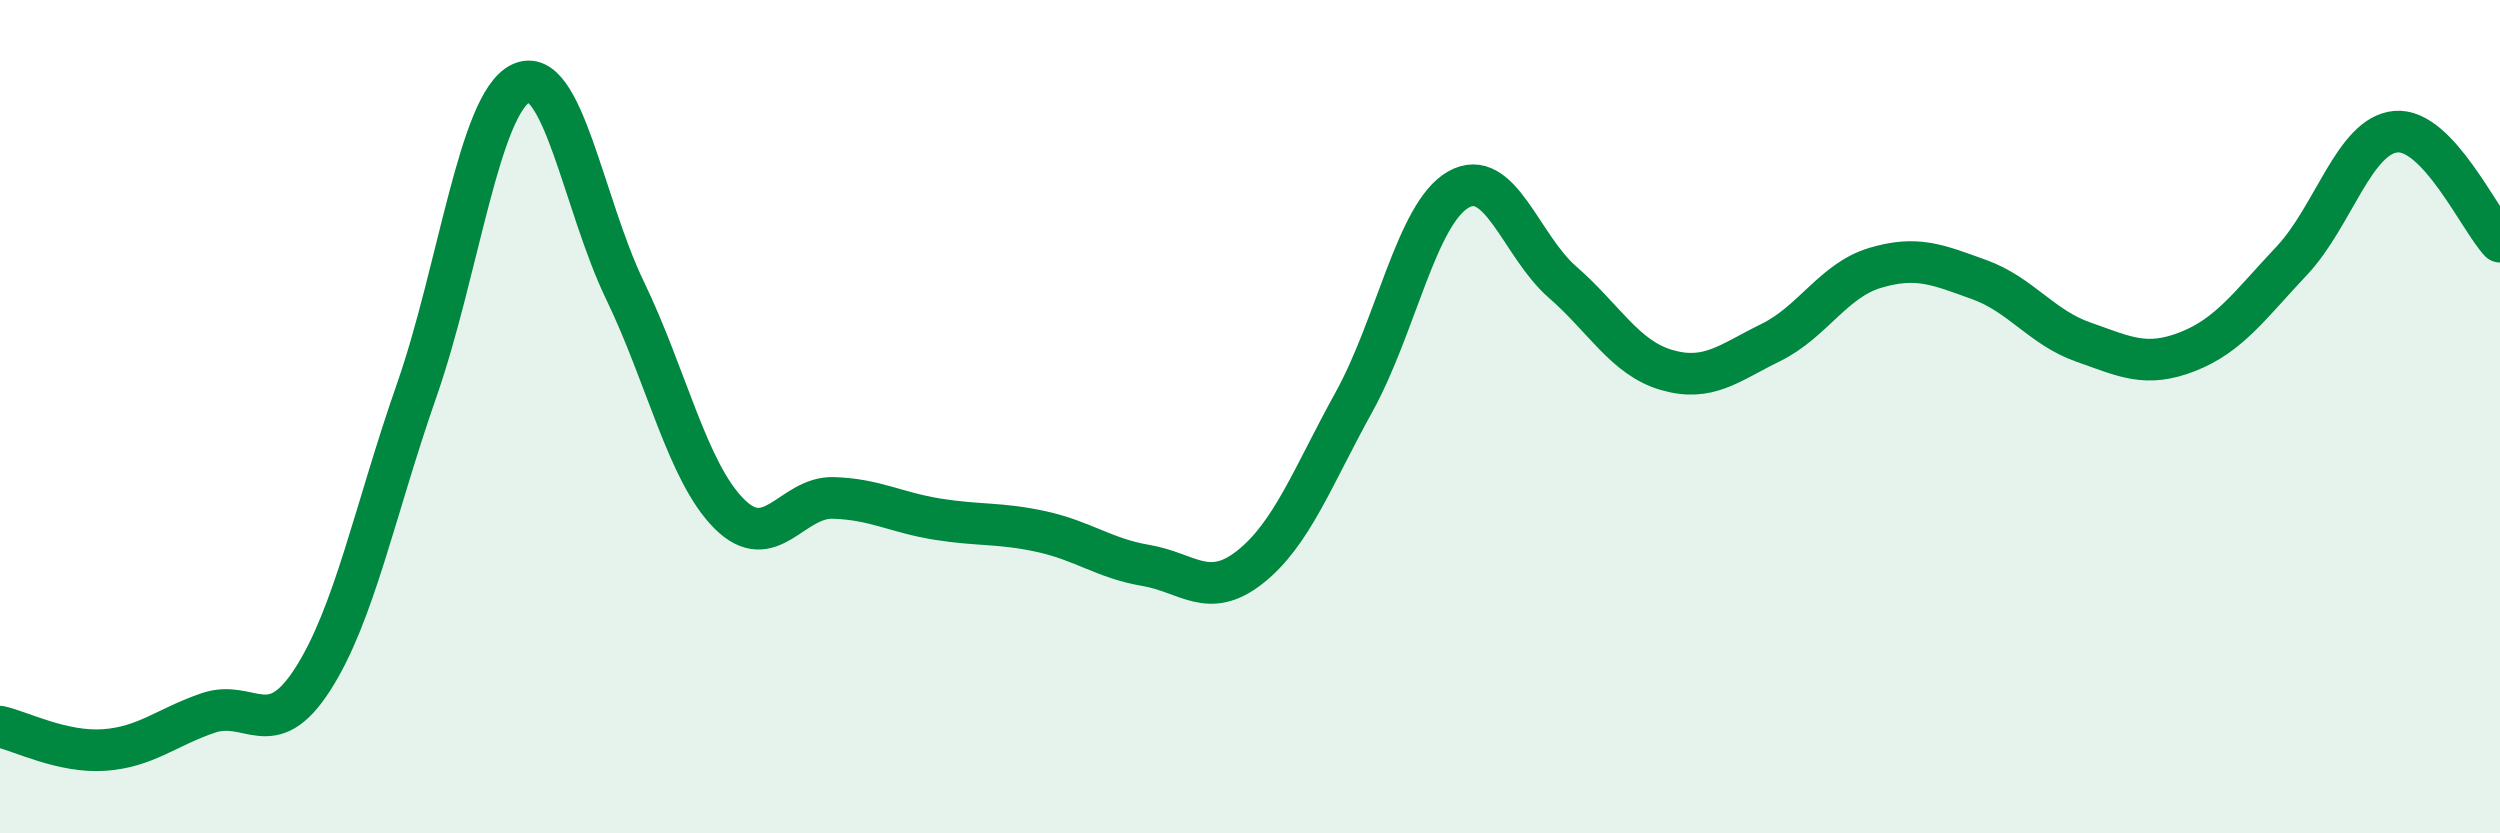
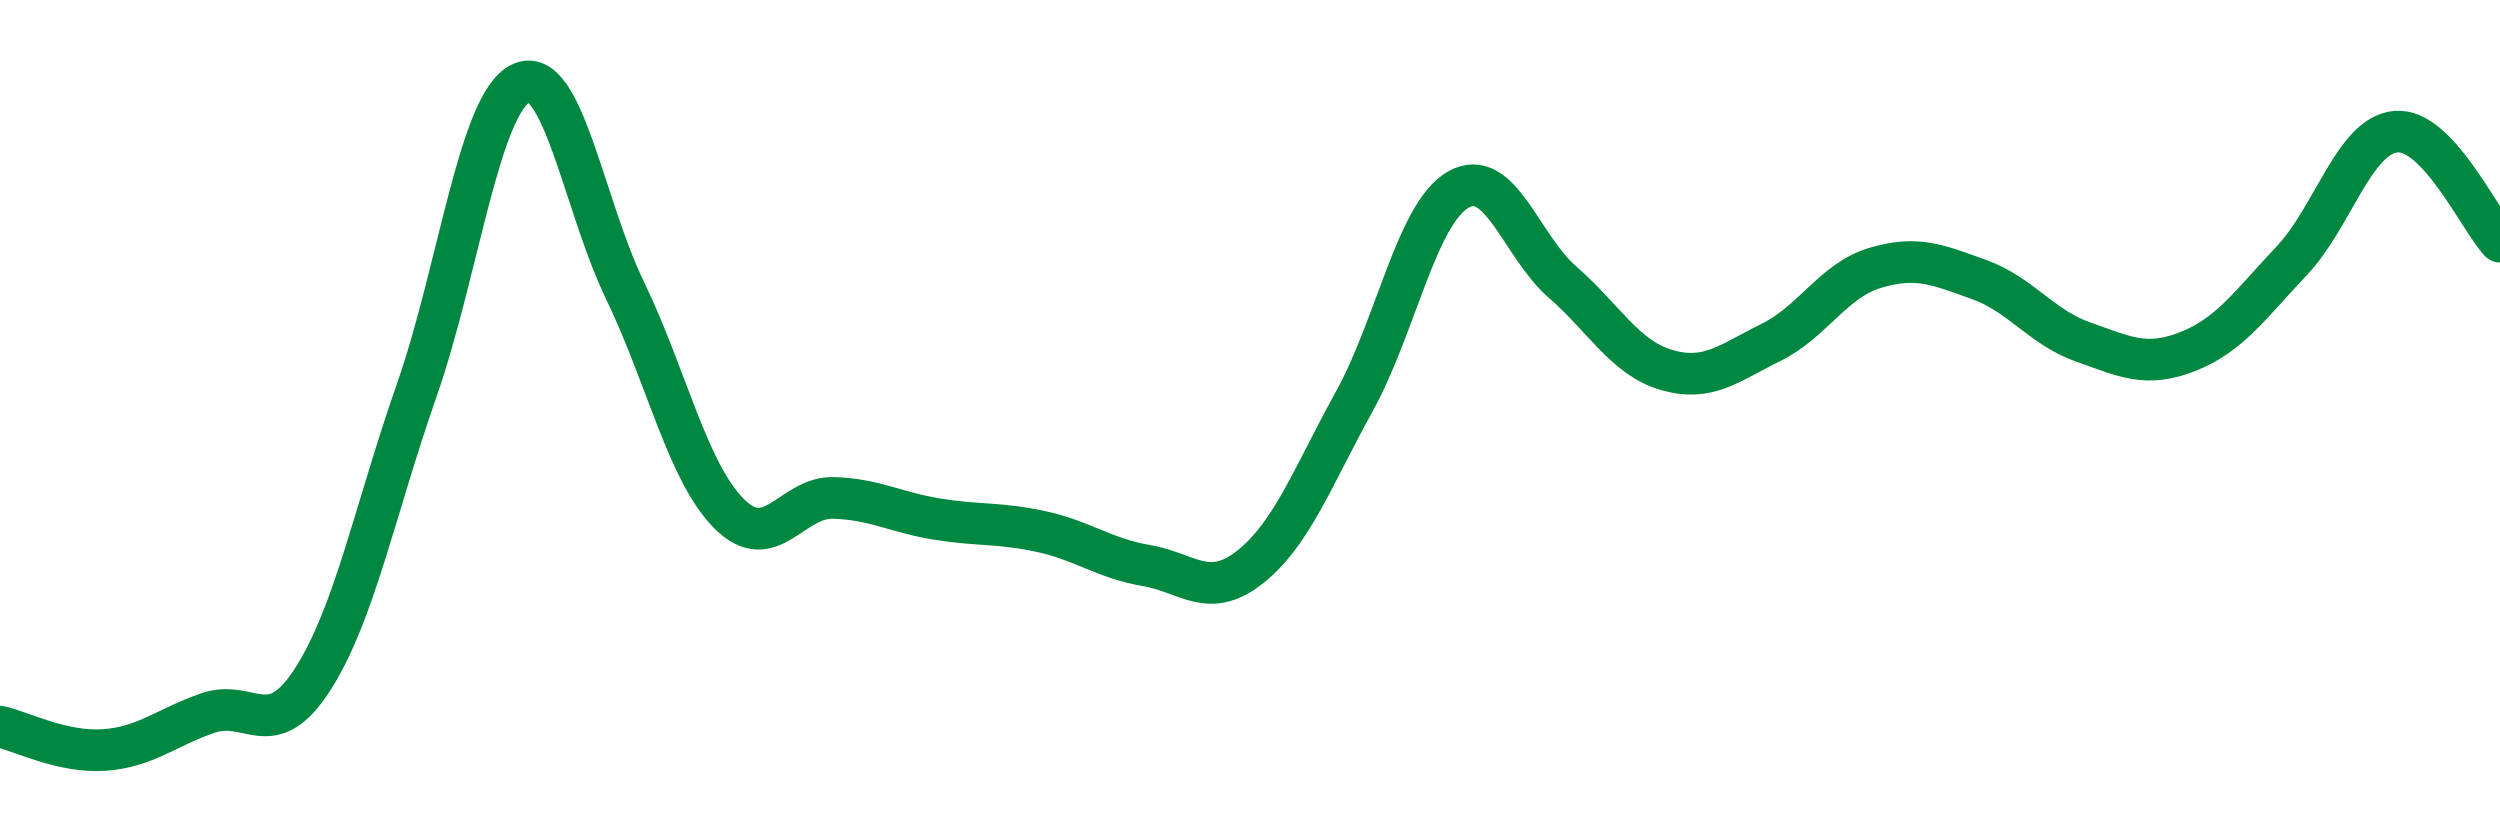
<svg xmlns="http://www.w3.org/2000/svg" width="60" height="20" viewBox="0 0 60 20">
-   <path d="M 0,17.44 C 0.5,17.55 1.5,18.07 2.5,18 C 3.5,17.93 4,17.45 5,17.11 C 6,16.77 6.5,17.86 7.5,16.31 C 8.5,14.76 9,12.23 10,9.37 C 11,6.51 11.5,2.48 12.5,2 C 13.5,1.52 14,4.9 15,6.97 C 16,9.04 16.5,11.33 17.5,12.33 C 18.5,13.33 19,11.92 20,11.95 C 21,11.98 21.5,12.3 22.5,12.46 C 23.5,12.62 24,12.54 25,12.76 C 26,12.98 26.5,13.4 27.5,13.57 C 28.5,13.74 29,14.4 30,13.61 C 31,12.82 31.5,11.45 32.5,9.64 C 33.5,7.83 34,5.12 35,4.55 C 36,3.98 36.5,5.9 37.5,6.77 C 38.5,7.64 39,8.59 40,8.88 C 41,9.17 41.5,8.71 42.5,8.22 C 43.5,7.73 44,6.73 45,6.43 C 46,6.13 46.5,6.35 47.5,6.71 C 48.5,7.07 49,7.86 50,8.21 C 51,8.56 51.5,8.83 52.5,8.44 C 53.5,8.05 54,7.32 55,6.26 C 56,5.2 56.5,3.25 57.5,3.16 C 58.5,3.07 59.5,5.27 60,5.8L60 20L0 20Z" fill="#008740" opacity="0.1" stroke-linecap="round" stroke-linejoin="round" />
  <path d="M 0,17.44 C 0.5,17.55 1.5,18.07 2.5,18 C 3.5,17.93 4,17.45 5,17.11 C 6,16.77 6.5,17.86 7.5,16.31 C 8.5,14.76 9,12.23 10,9.37 C 11,6.51 11.5,2.48 12.5,2 C 13.5,1.52 14,4.9 15,6.97 C 16,9.04 16.5,11.33 17.5,12.33 C 18.5,13.33 19,11.92 20,11.95 C 21,11.98 21.5,12.3 22.5,12.46 C 23.5,12.62 24,12.54 25,12.76 C 26,12.98 26.5,13.4 27.5,13.57 C 28.5,13.74 29,14.4 30,13.61 C 31,12.82 31.5,11.45 32.5,9.64 C 33.5,7.83 34,5.12 35,4.55 C 36,3.98 36.5,5.9 37.5,6.77 C 38.5,7.64 39,8.59 40,8.88 C 41,9.17 41.5,8.71 42.5,8.22 C 43.5,7.73 44,6.73 45,6.43 C 46,6.13 46.5,6.35 47.5,6.71 C 48.5,7.07 49,7.86 50,8.21 C 51,8.56 51.5,8.83 52.5,8.44 C 53.5,8.05 54,7.32 55,6.26 C 56,5.2 56.5,3.25 57.5,3.16 C 58.5,3.07 59.5,5.27 60,5.8" stroke="#008740" stroke-width="1" fill="none" stroke-linecap="round" stroke-linejoin="round" />
</svg>